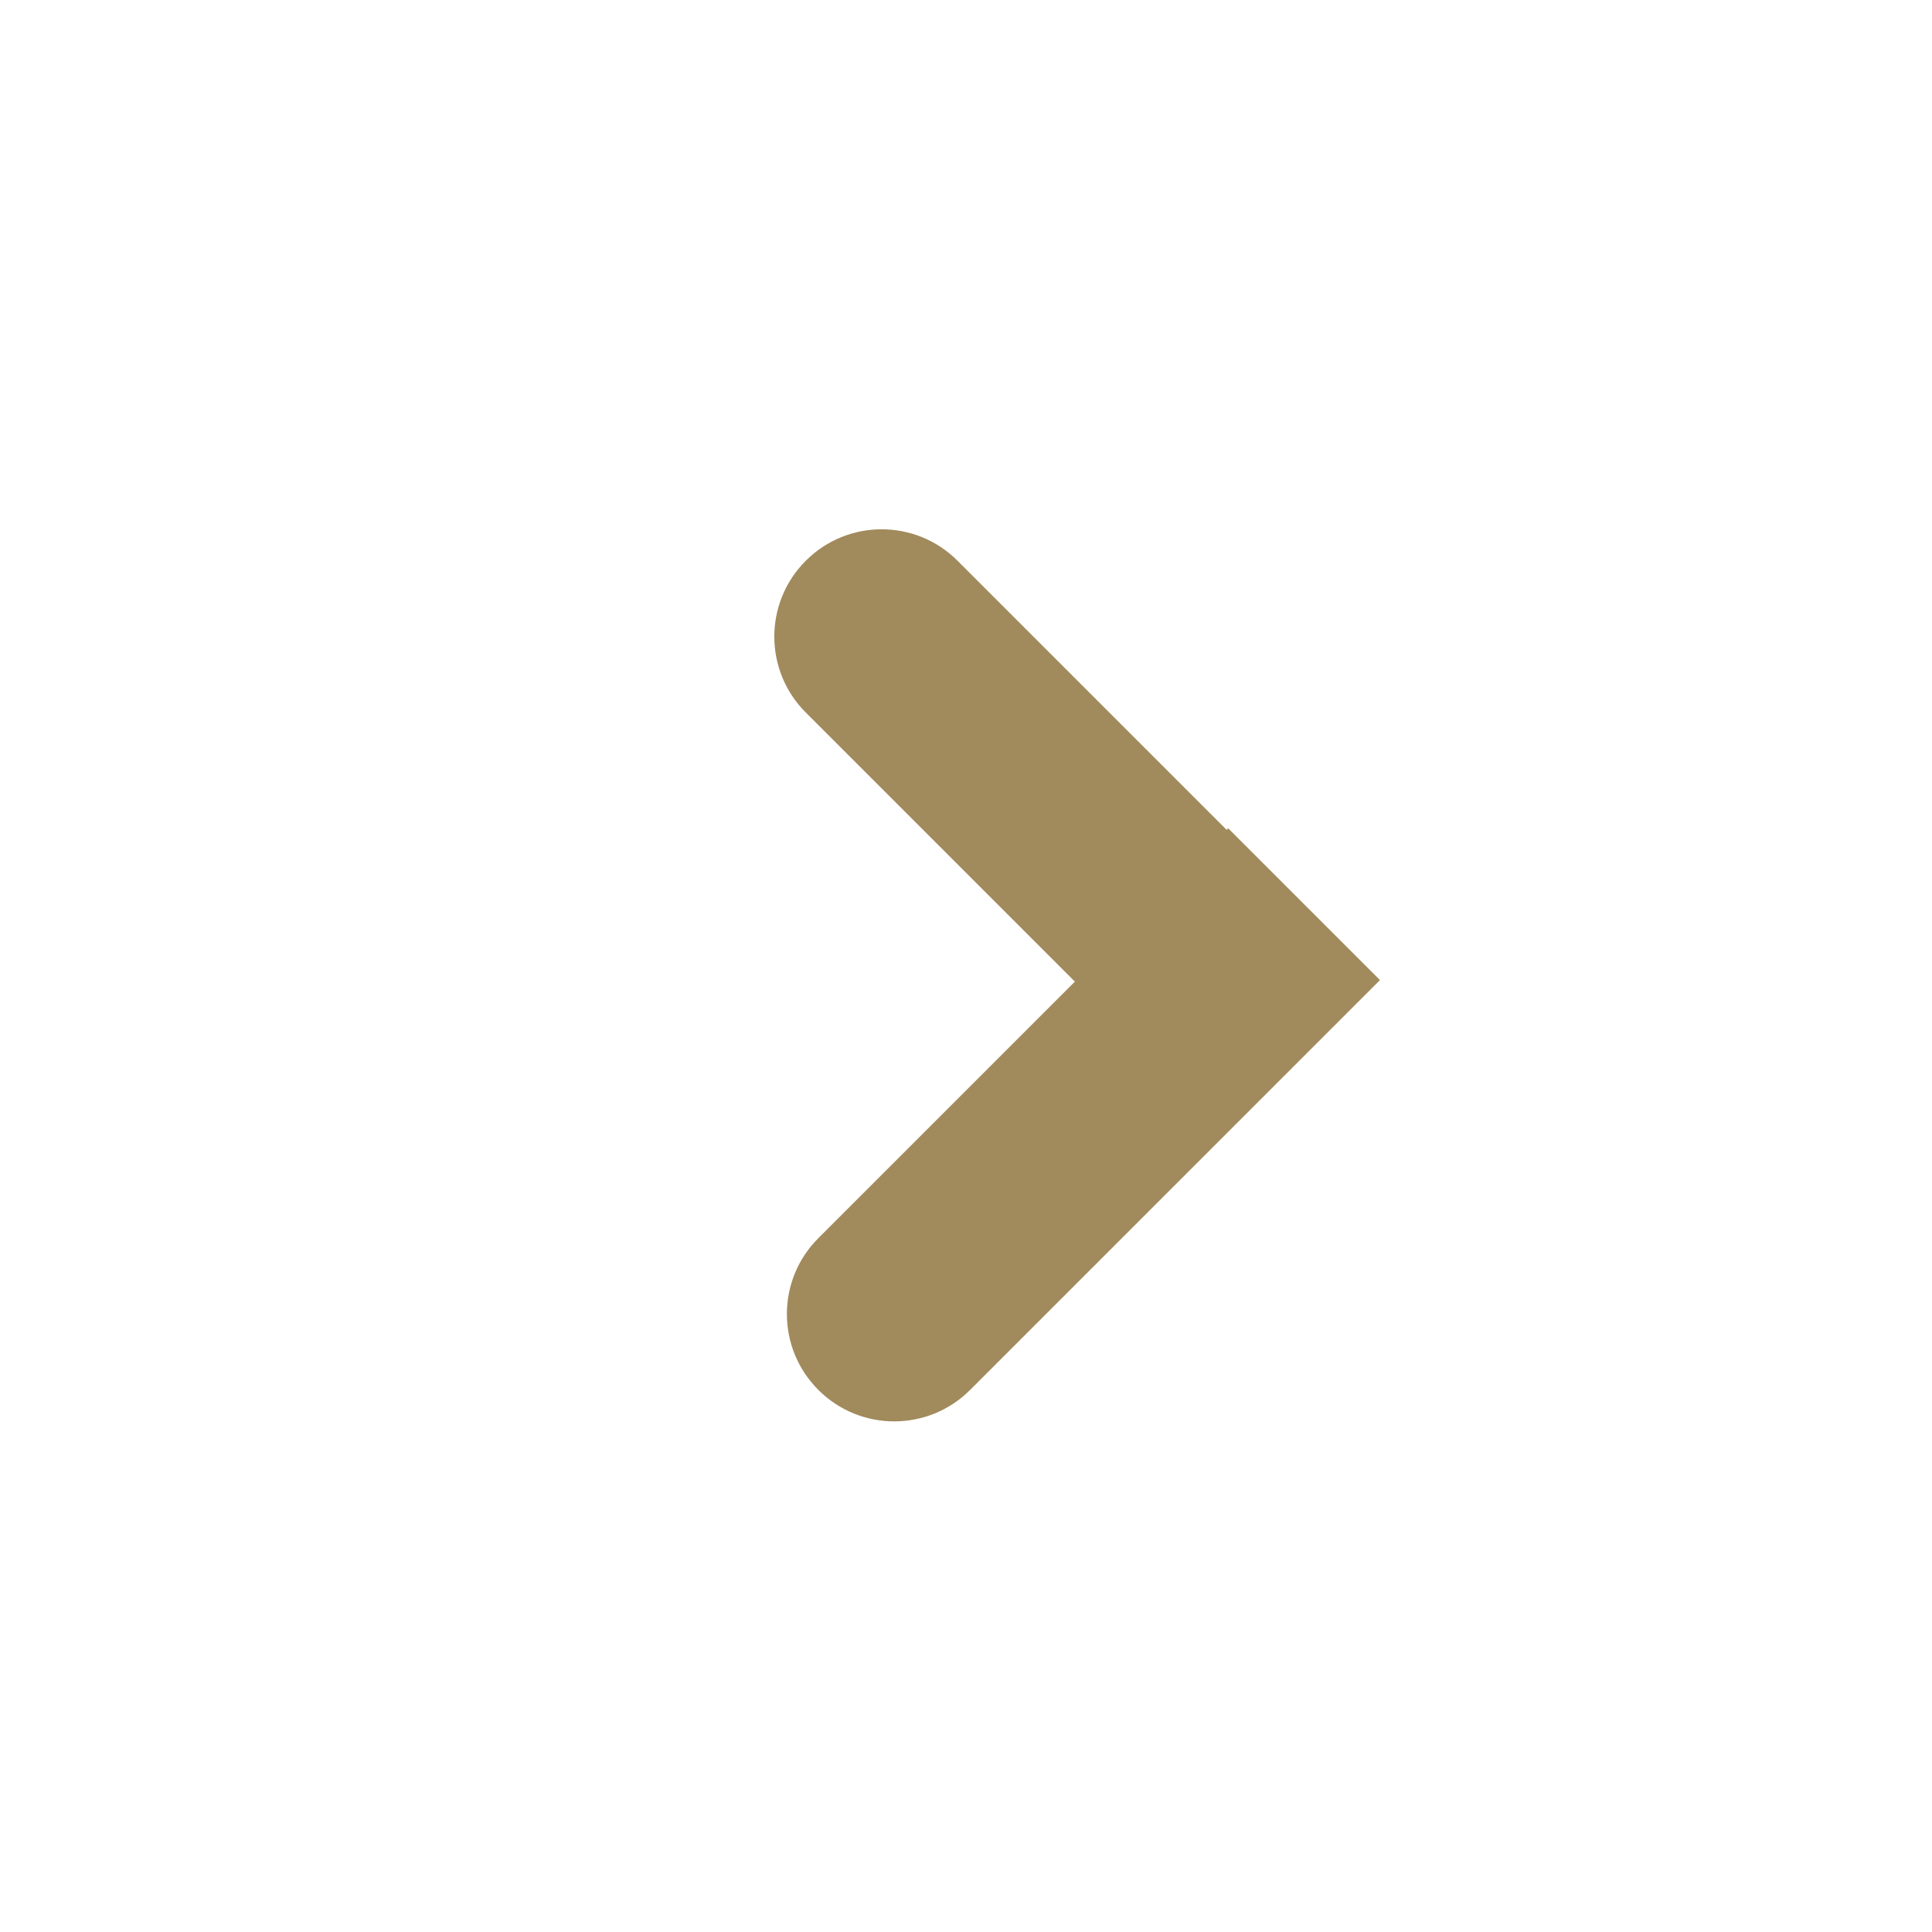
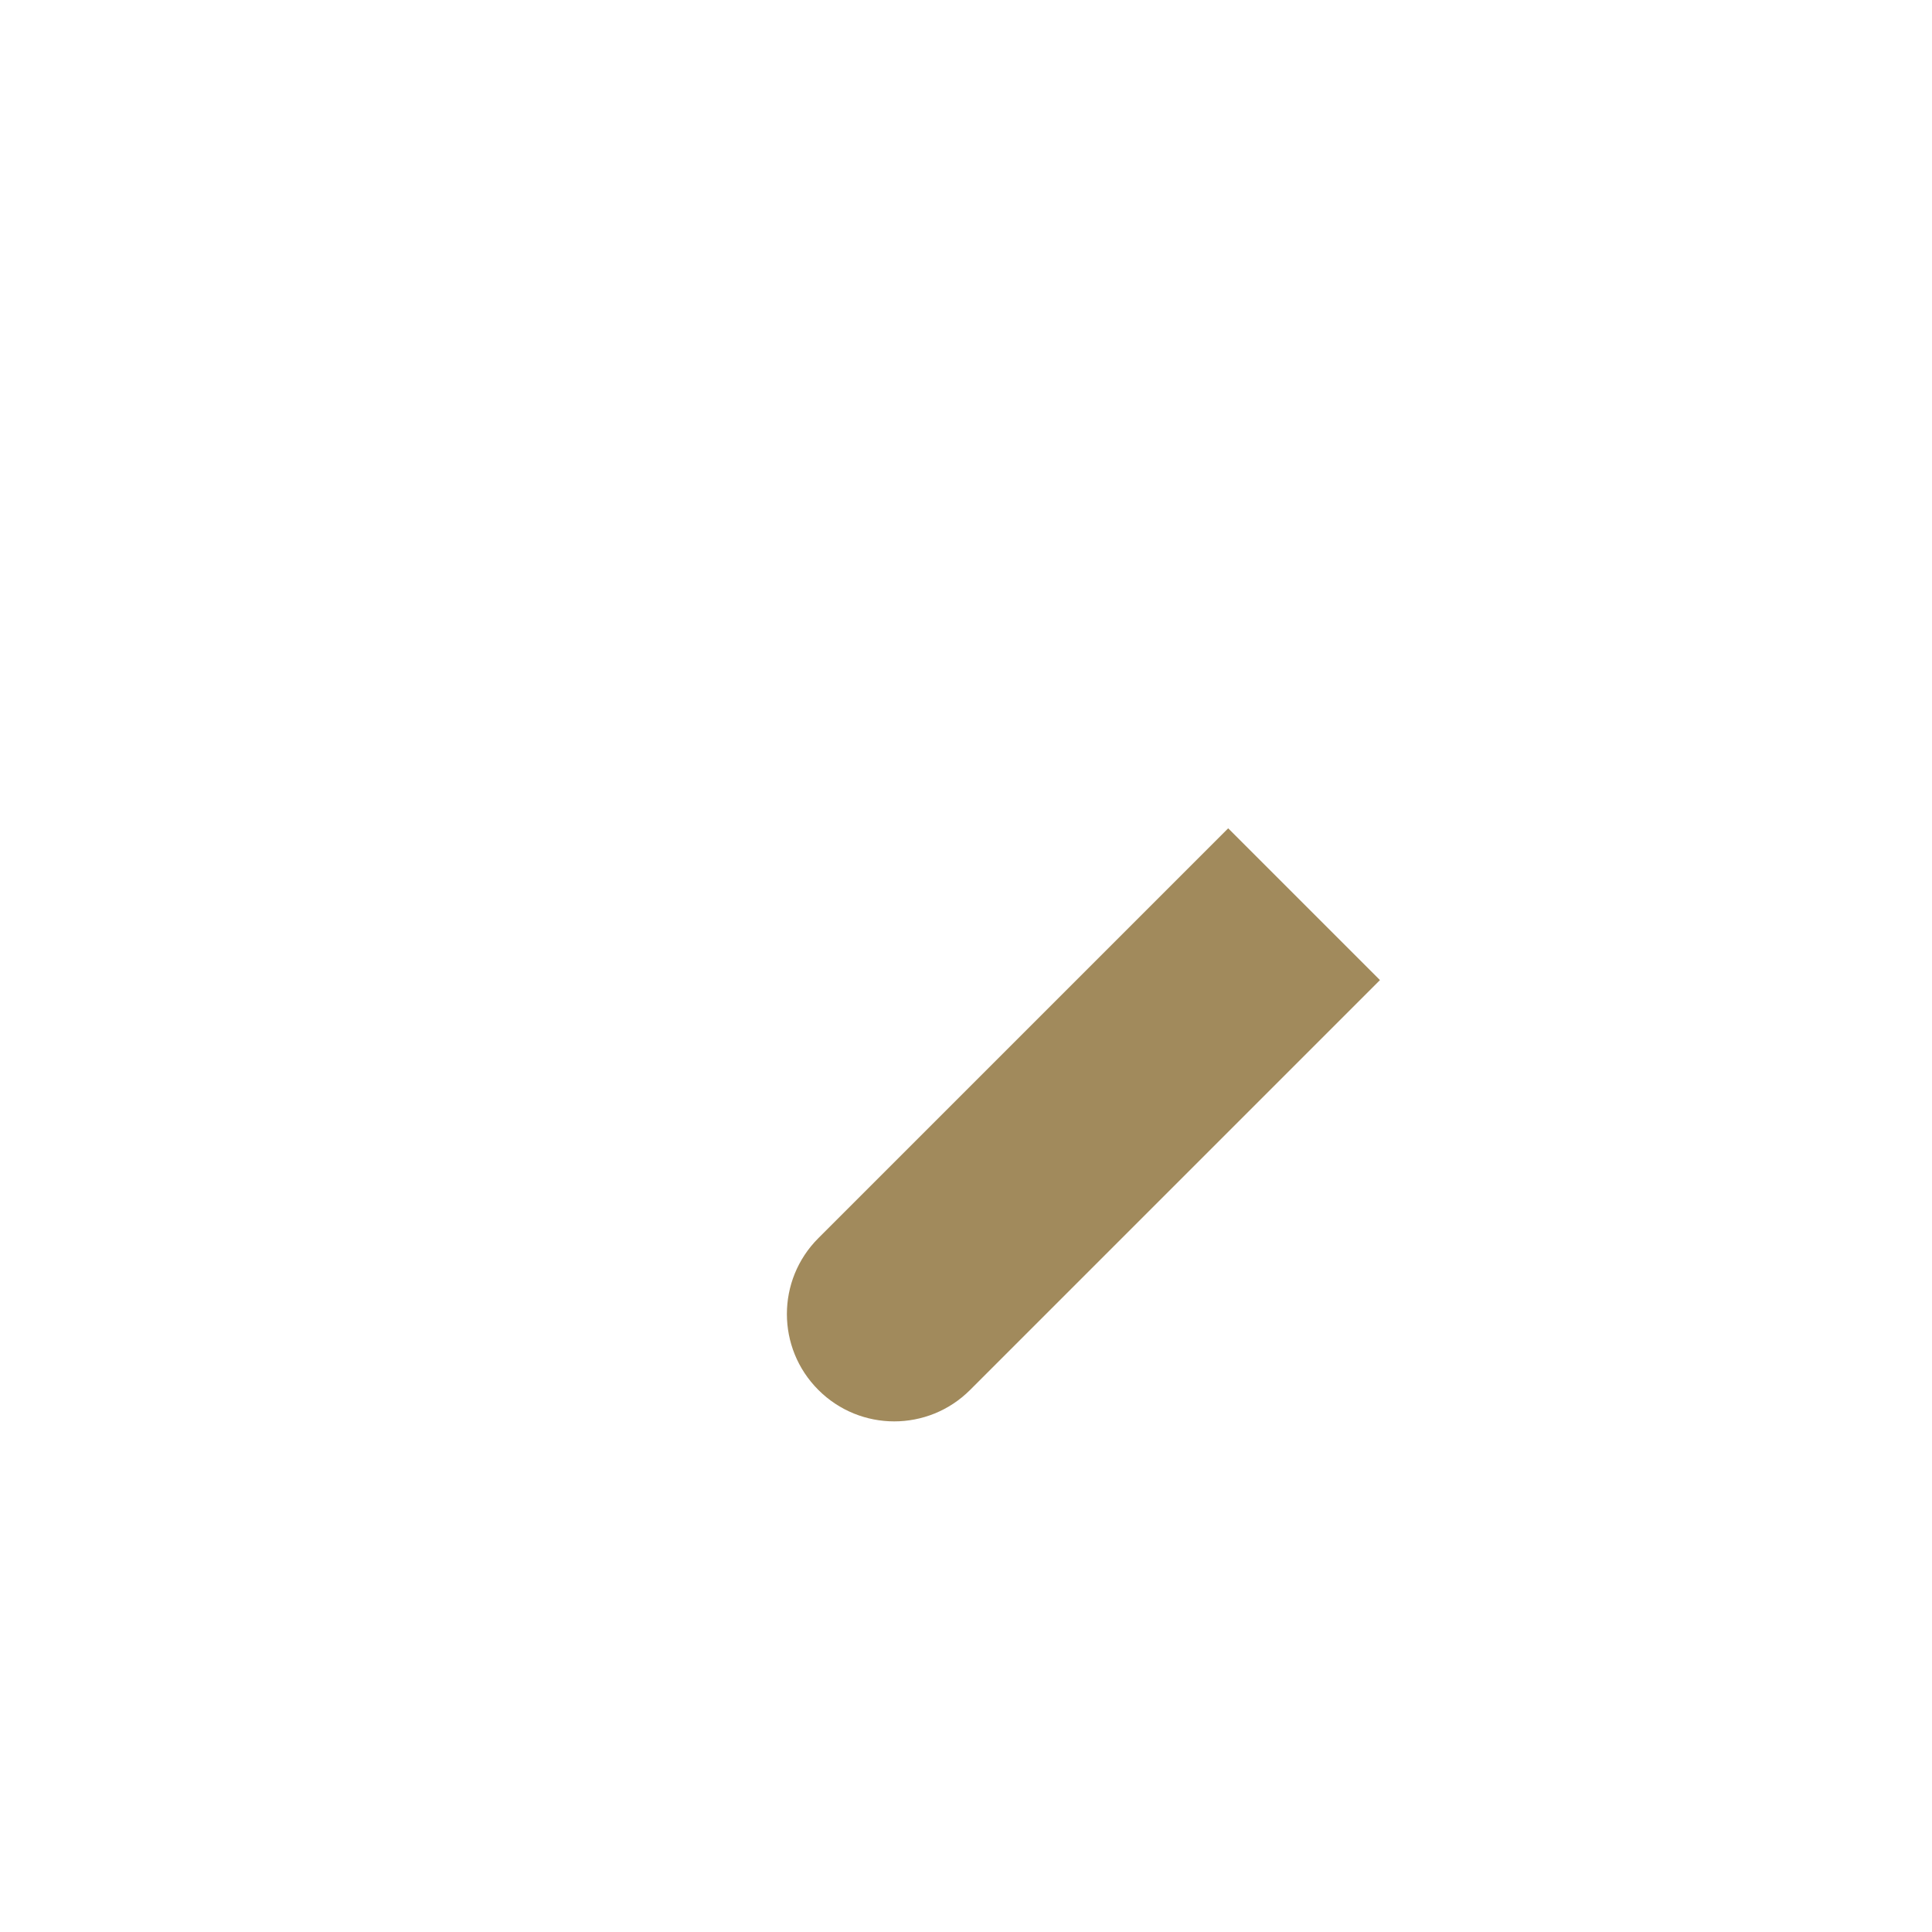
<svg xmlns="http://www.w3.org/2000/svg" width="45" height="45" viewBox="0 0 45 45" fill="none">
-   <path d="M18.768 16.596C17.791 15.62 17.791 14.037 18.768 13.061V13.061C19.744 12.084 21.327 12.084 22.303 13.061L31.849 22.607L28.314 26.142L18.768 16.596Z" fill="#A18A5C" />
-   <path d="M22.596 32.374C21.62 33.351 20.037 33.351 19.061 32.374V32.374C18.084 31.398 18.084 29.815 19.061 28.839L28.607 19.293L32.142 22.828L22.596 32.374Z" fill="#A18A5C" />
+   <path d="M22.596 32.374C21.62 33.351 20.037 33.351 19.061 32.374V32.374C18.084 31.398 18.084 29.815 19.061 28.839L28.607 19.293L32.142 22.828L22.596 32.374" fill="#A18A5C" />
</svg>